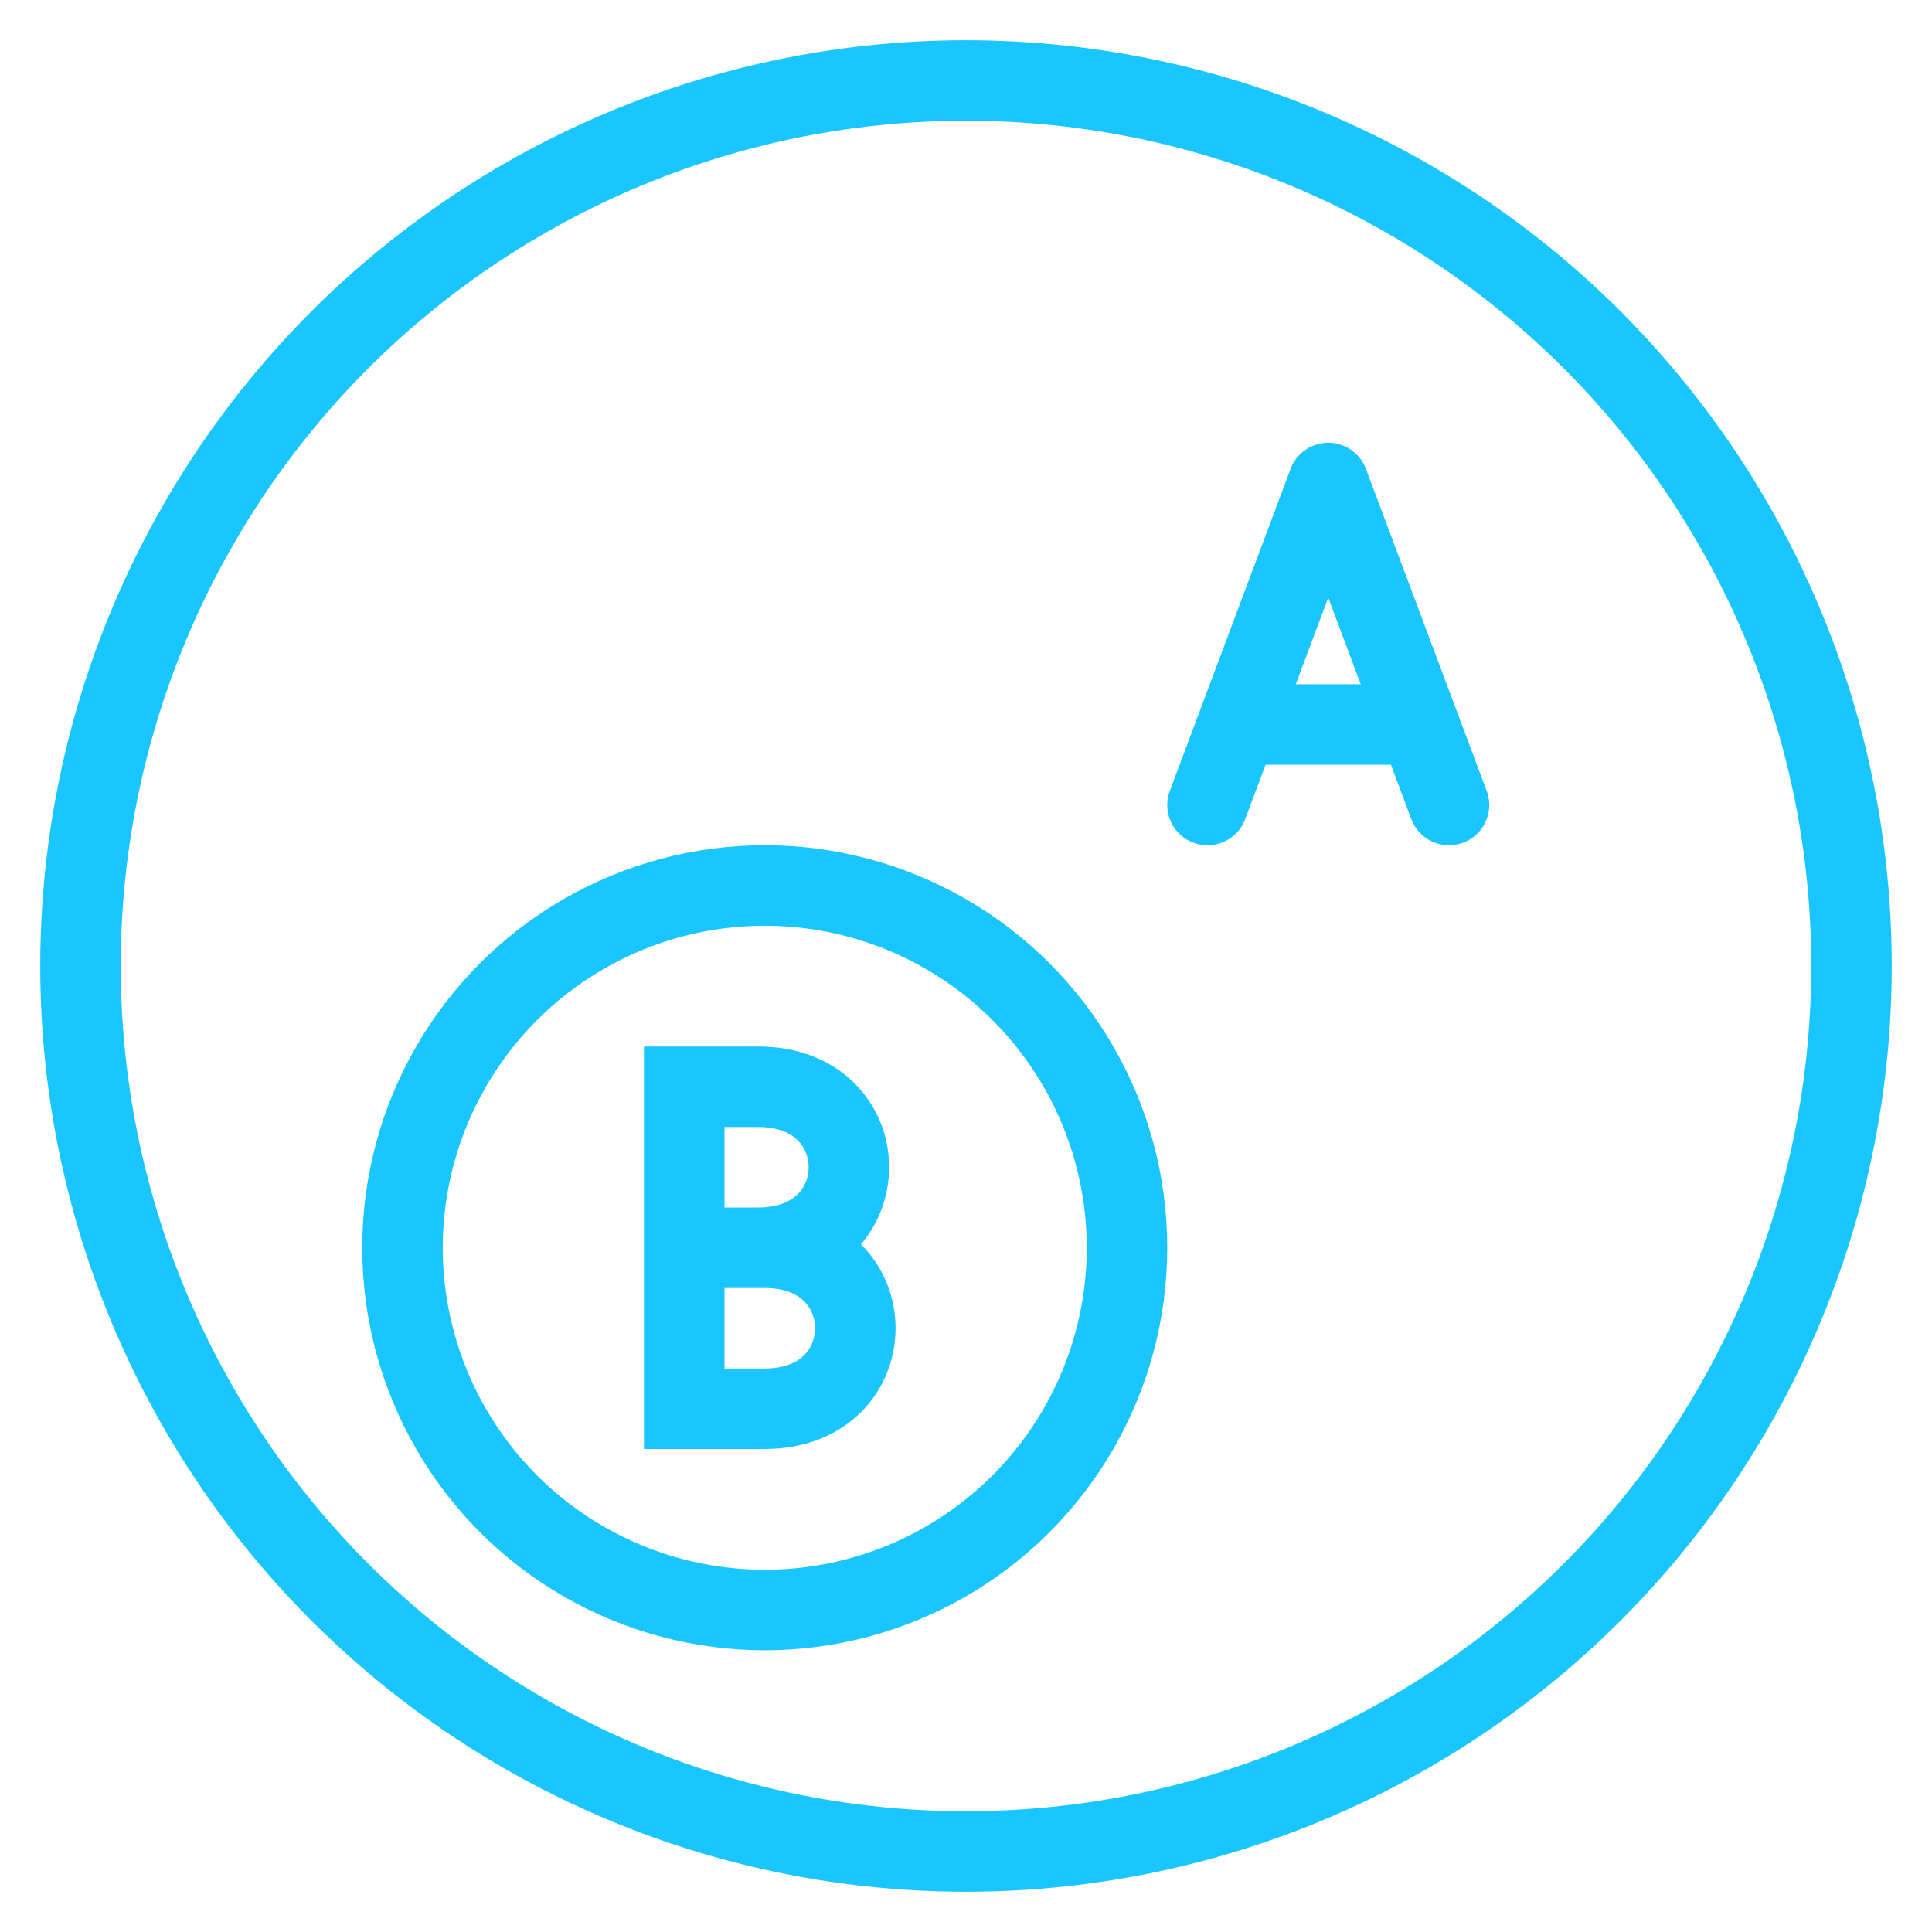
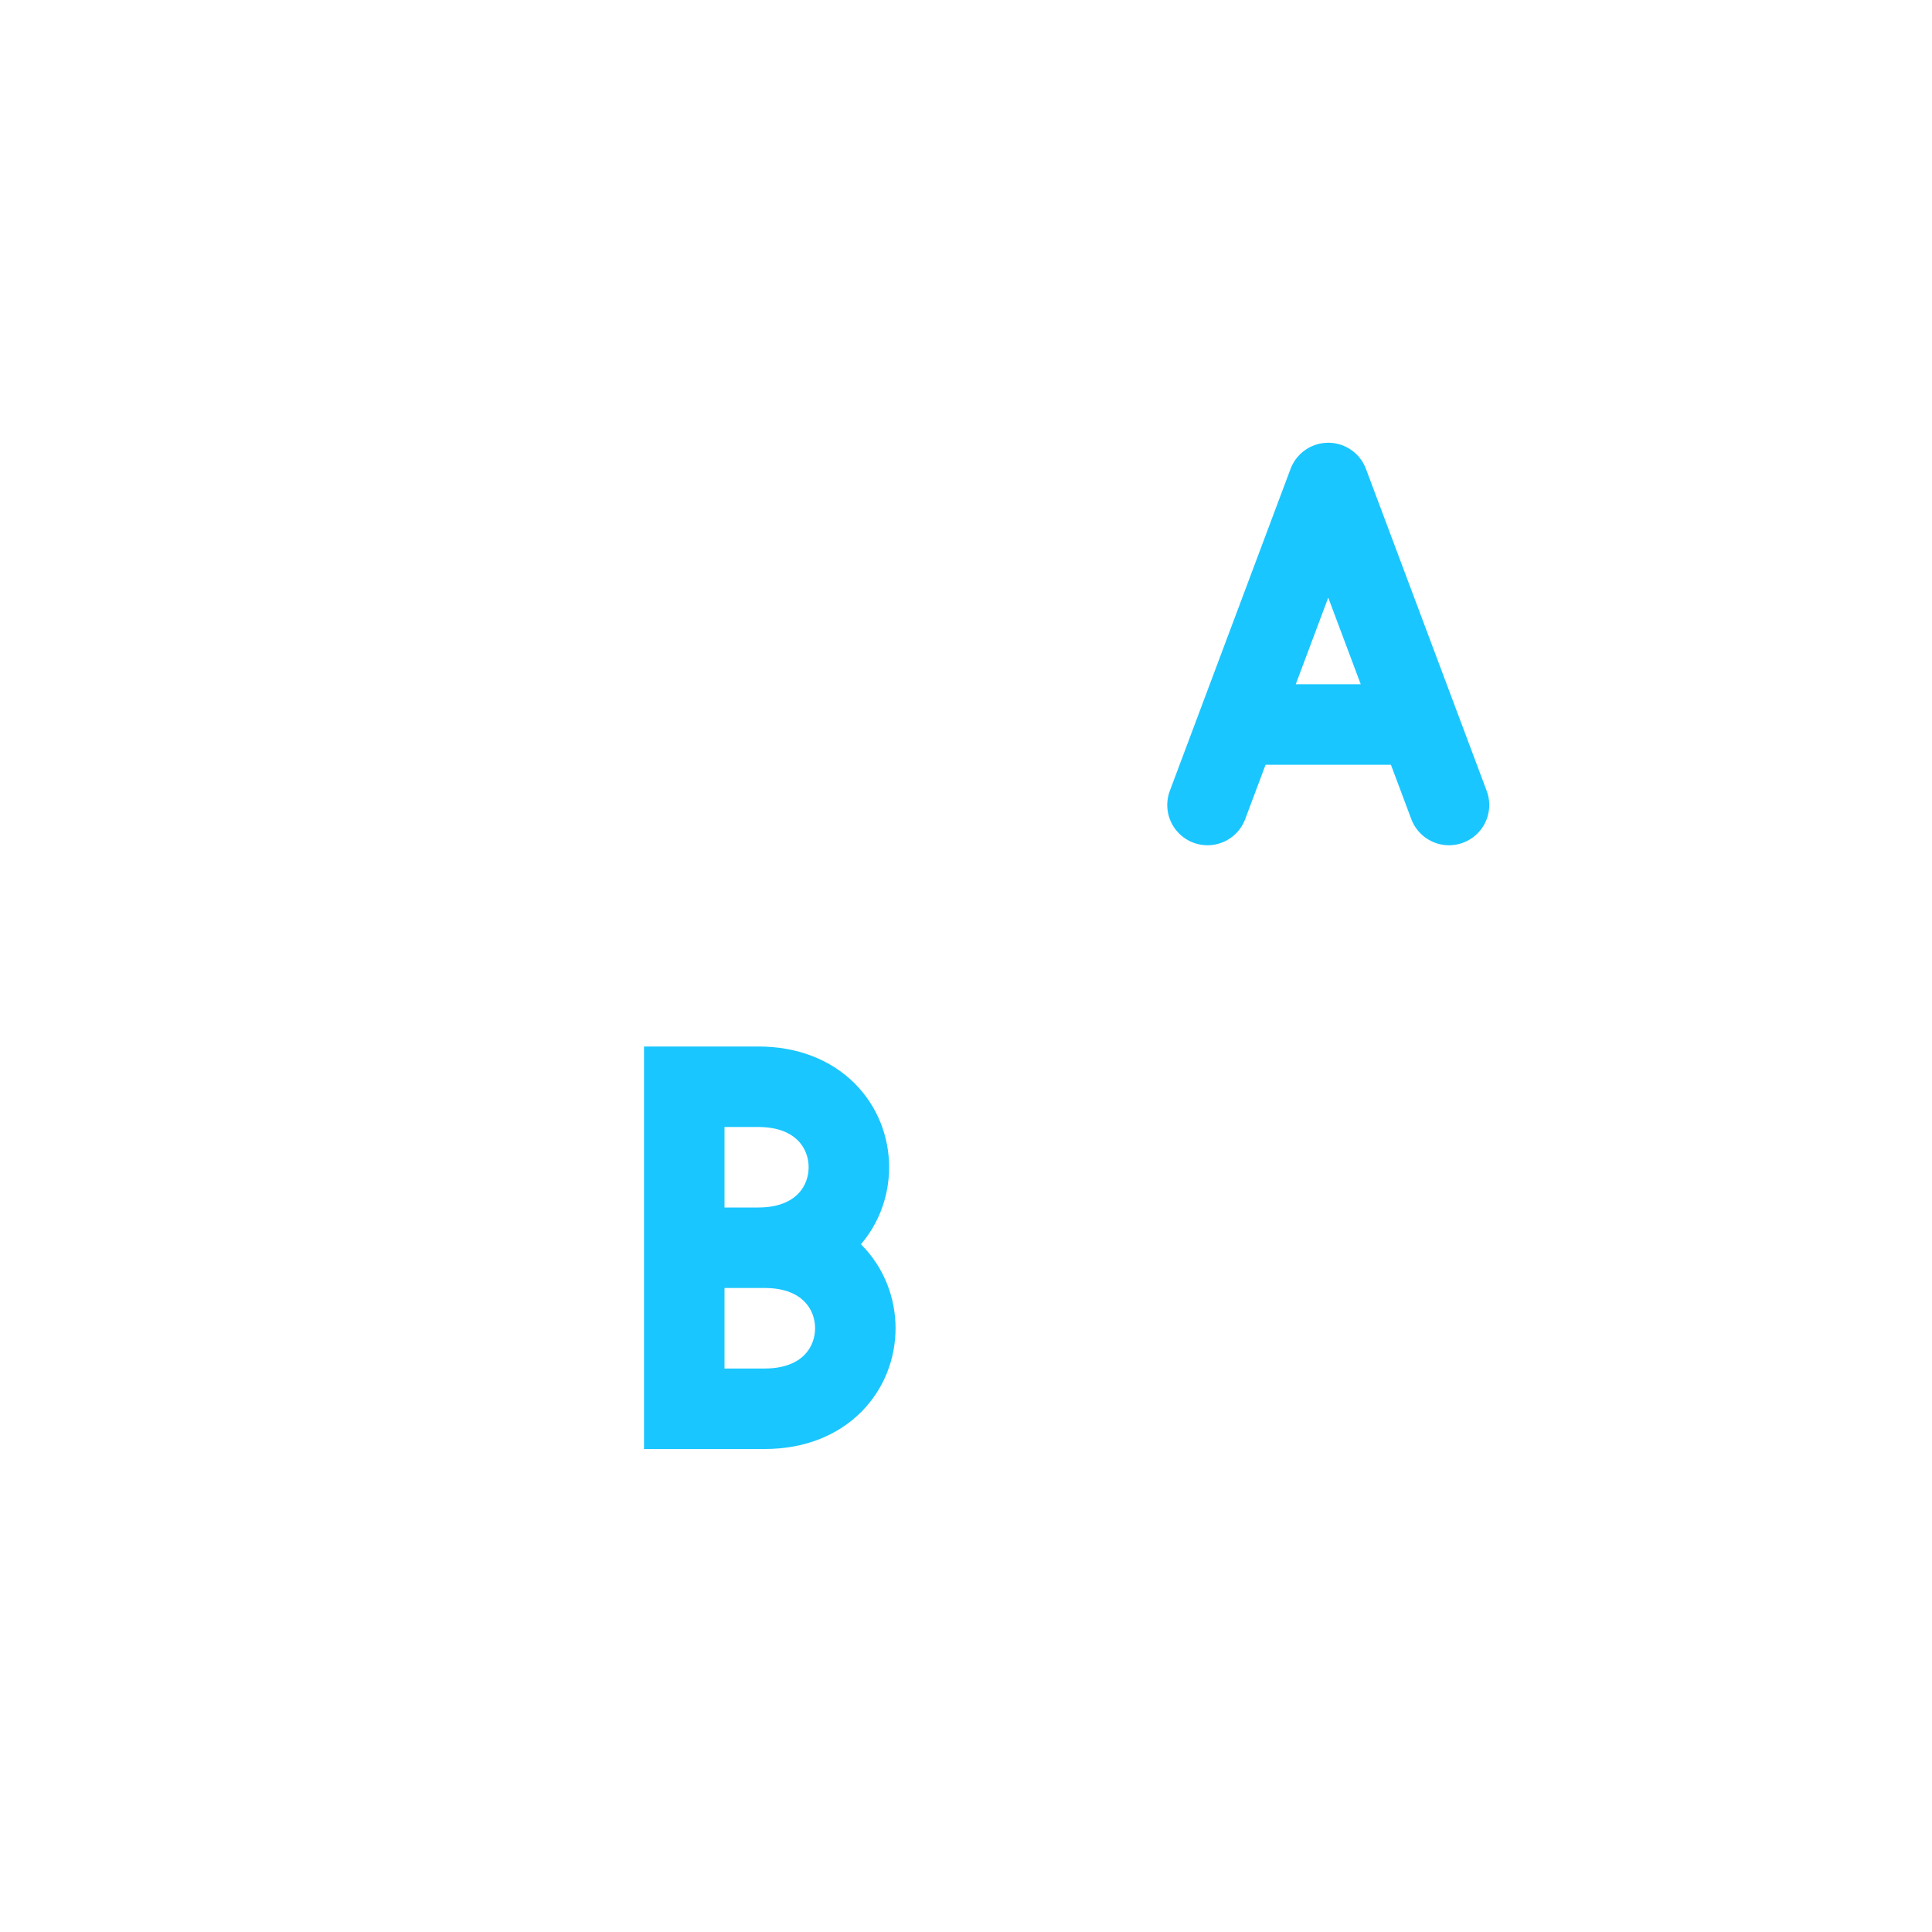
<svg xmlns="http://www.w3.org/2000/svg" width="24" height="24" viewBox="0 0 24 24" fill="none">
-   <circle cx="12" cy="12" r="11" stroke="#1AC6FF" />
-   <circle cx="9.5" cy="15.5" r="4.5" stroke="#1AC6FF" />
  <path d="M15.375 9L16.5 6L17.625 9M15.375 9L15 10M15.375 9H17.625M17.625 9L18 10" stroke="#1AC6FF" stroke-linecap="round" stroke-linejoin="round" />
  <path d="M8.5 13.5V17.5H9.5C11 17.5 11 15.5 9.5 15.5H8.5H9.42C10.92 15.5 10.92 13.5 9.42 13.5H8.5Z" stroke="#1AC6FF" stroke-linecap="round" />
</svg>